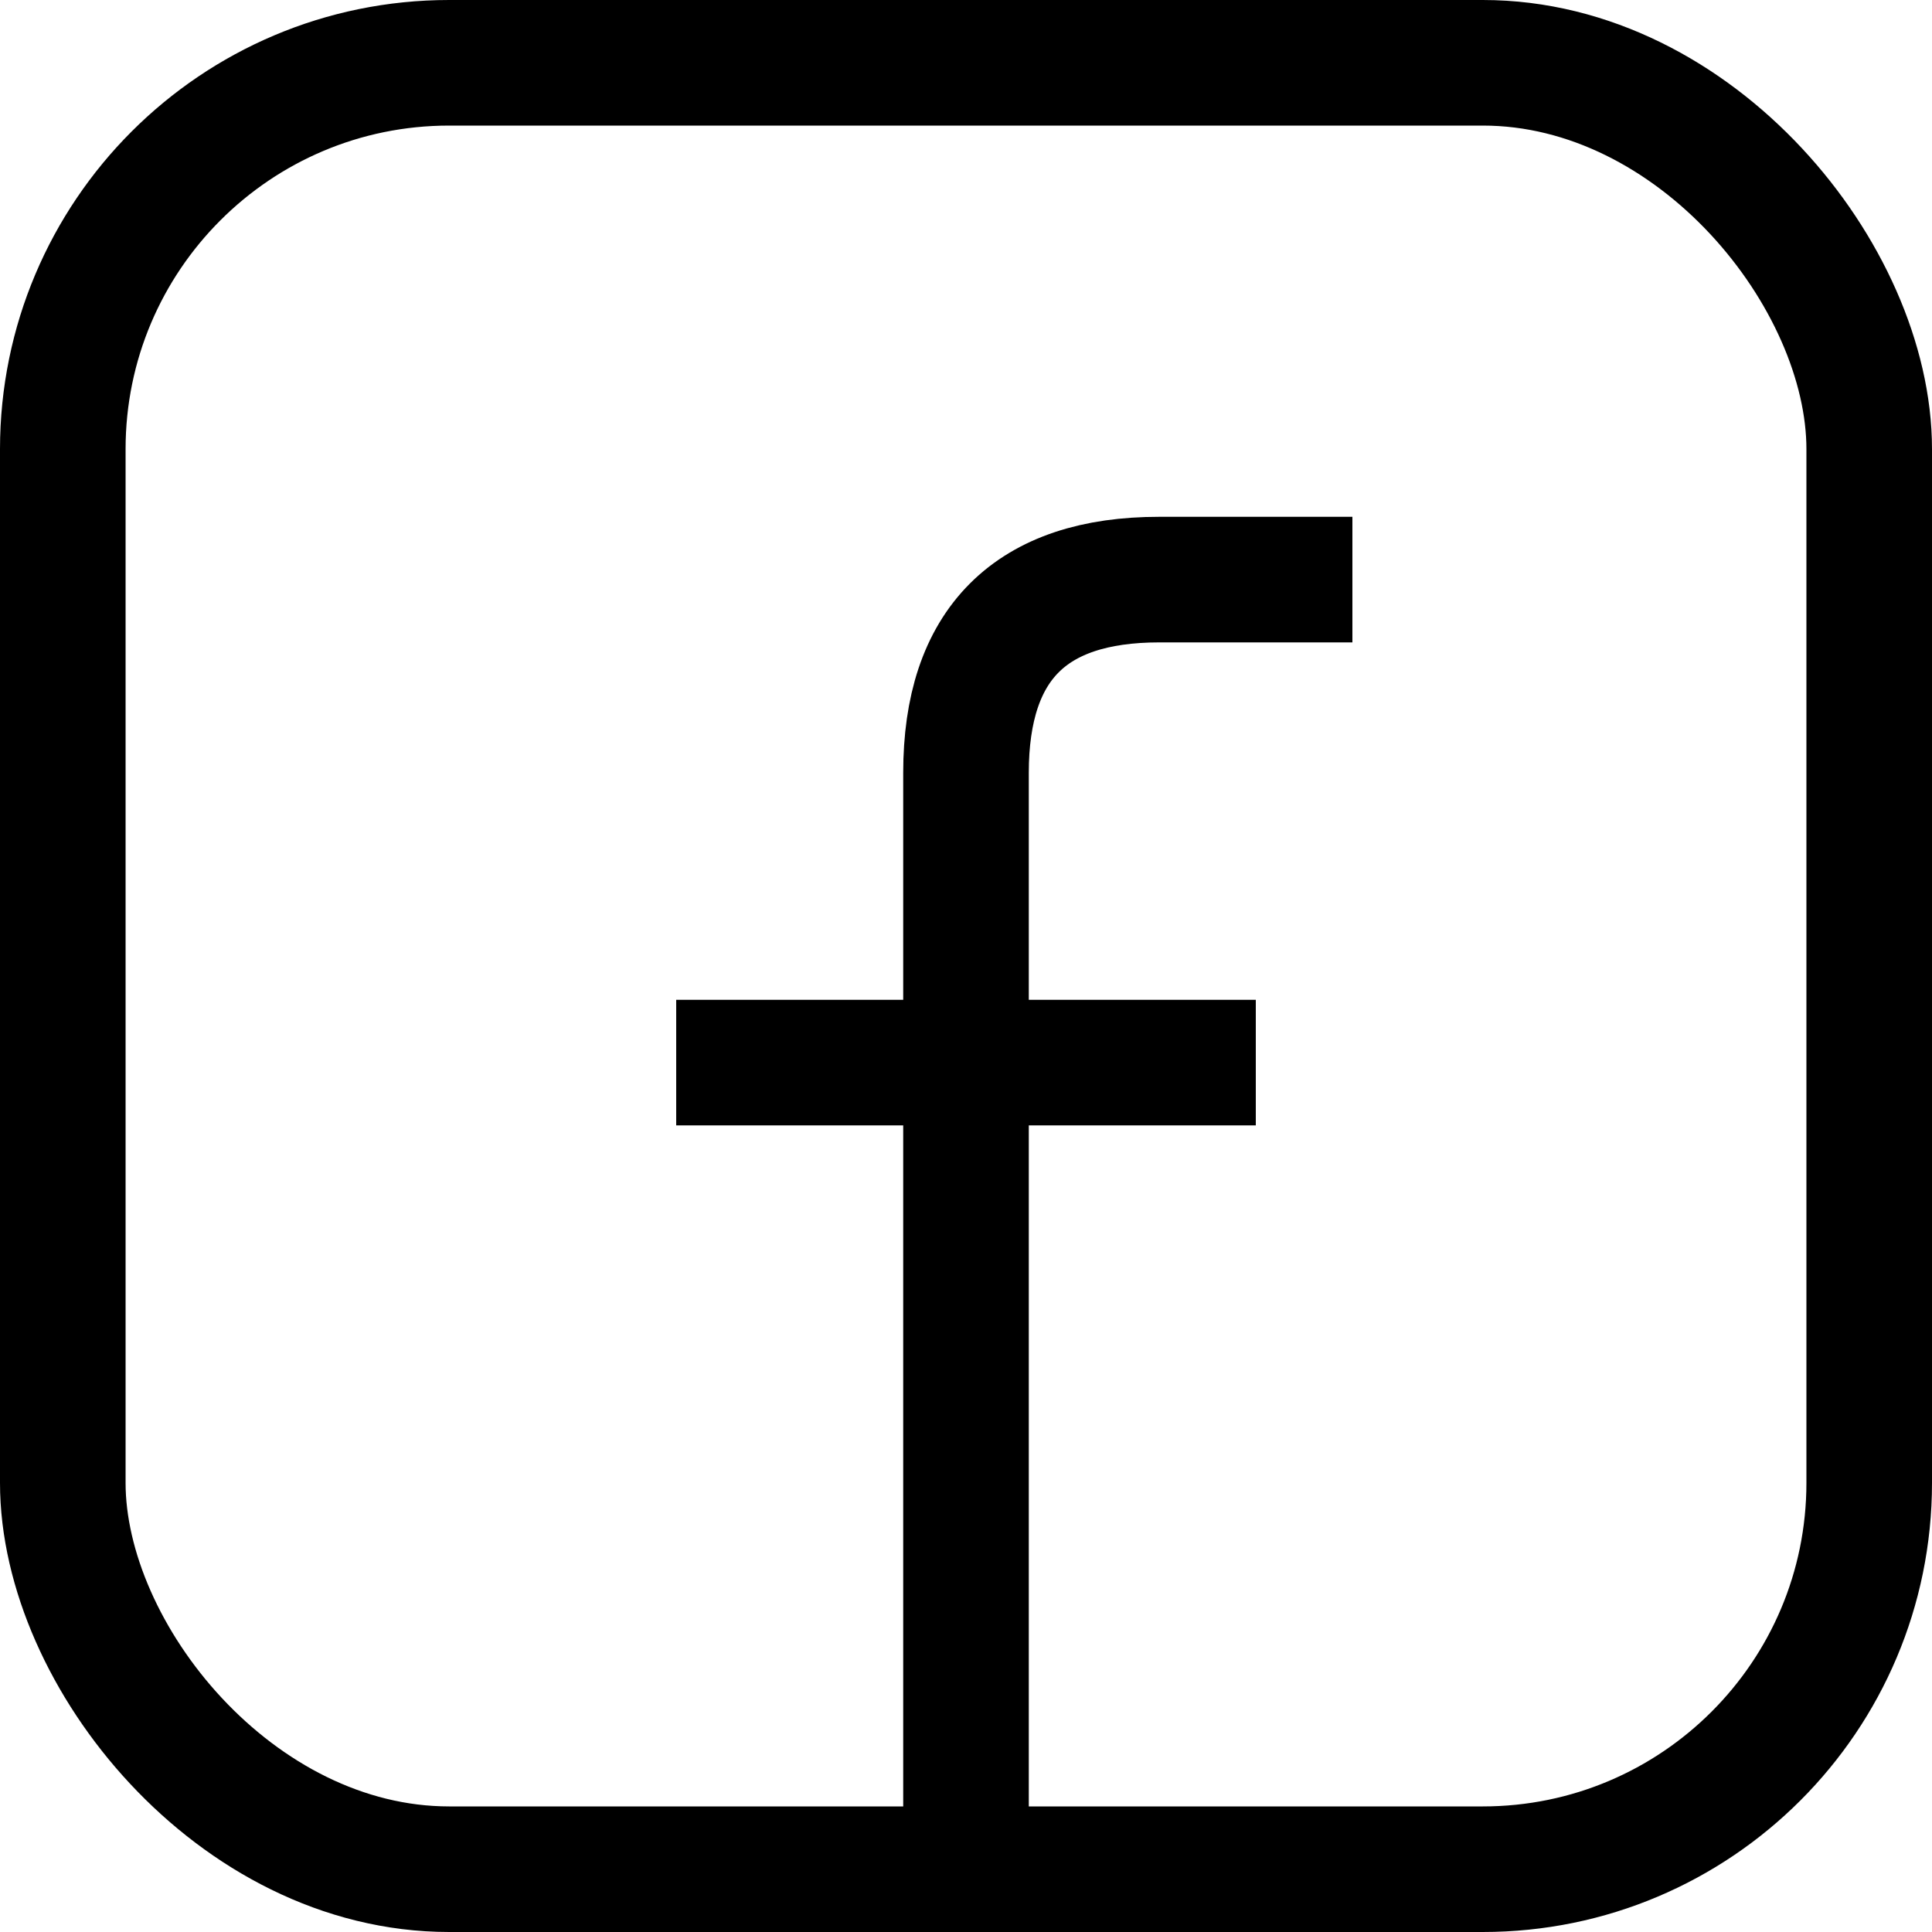
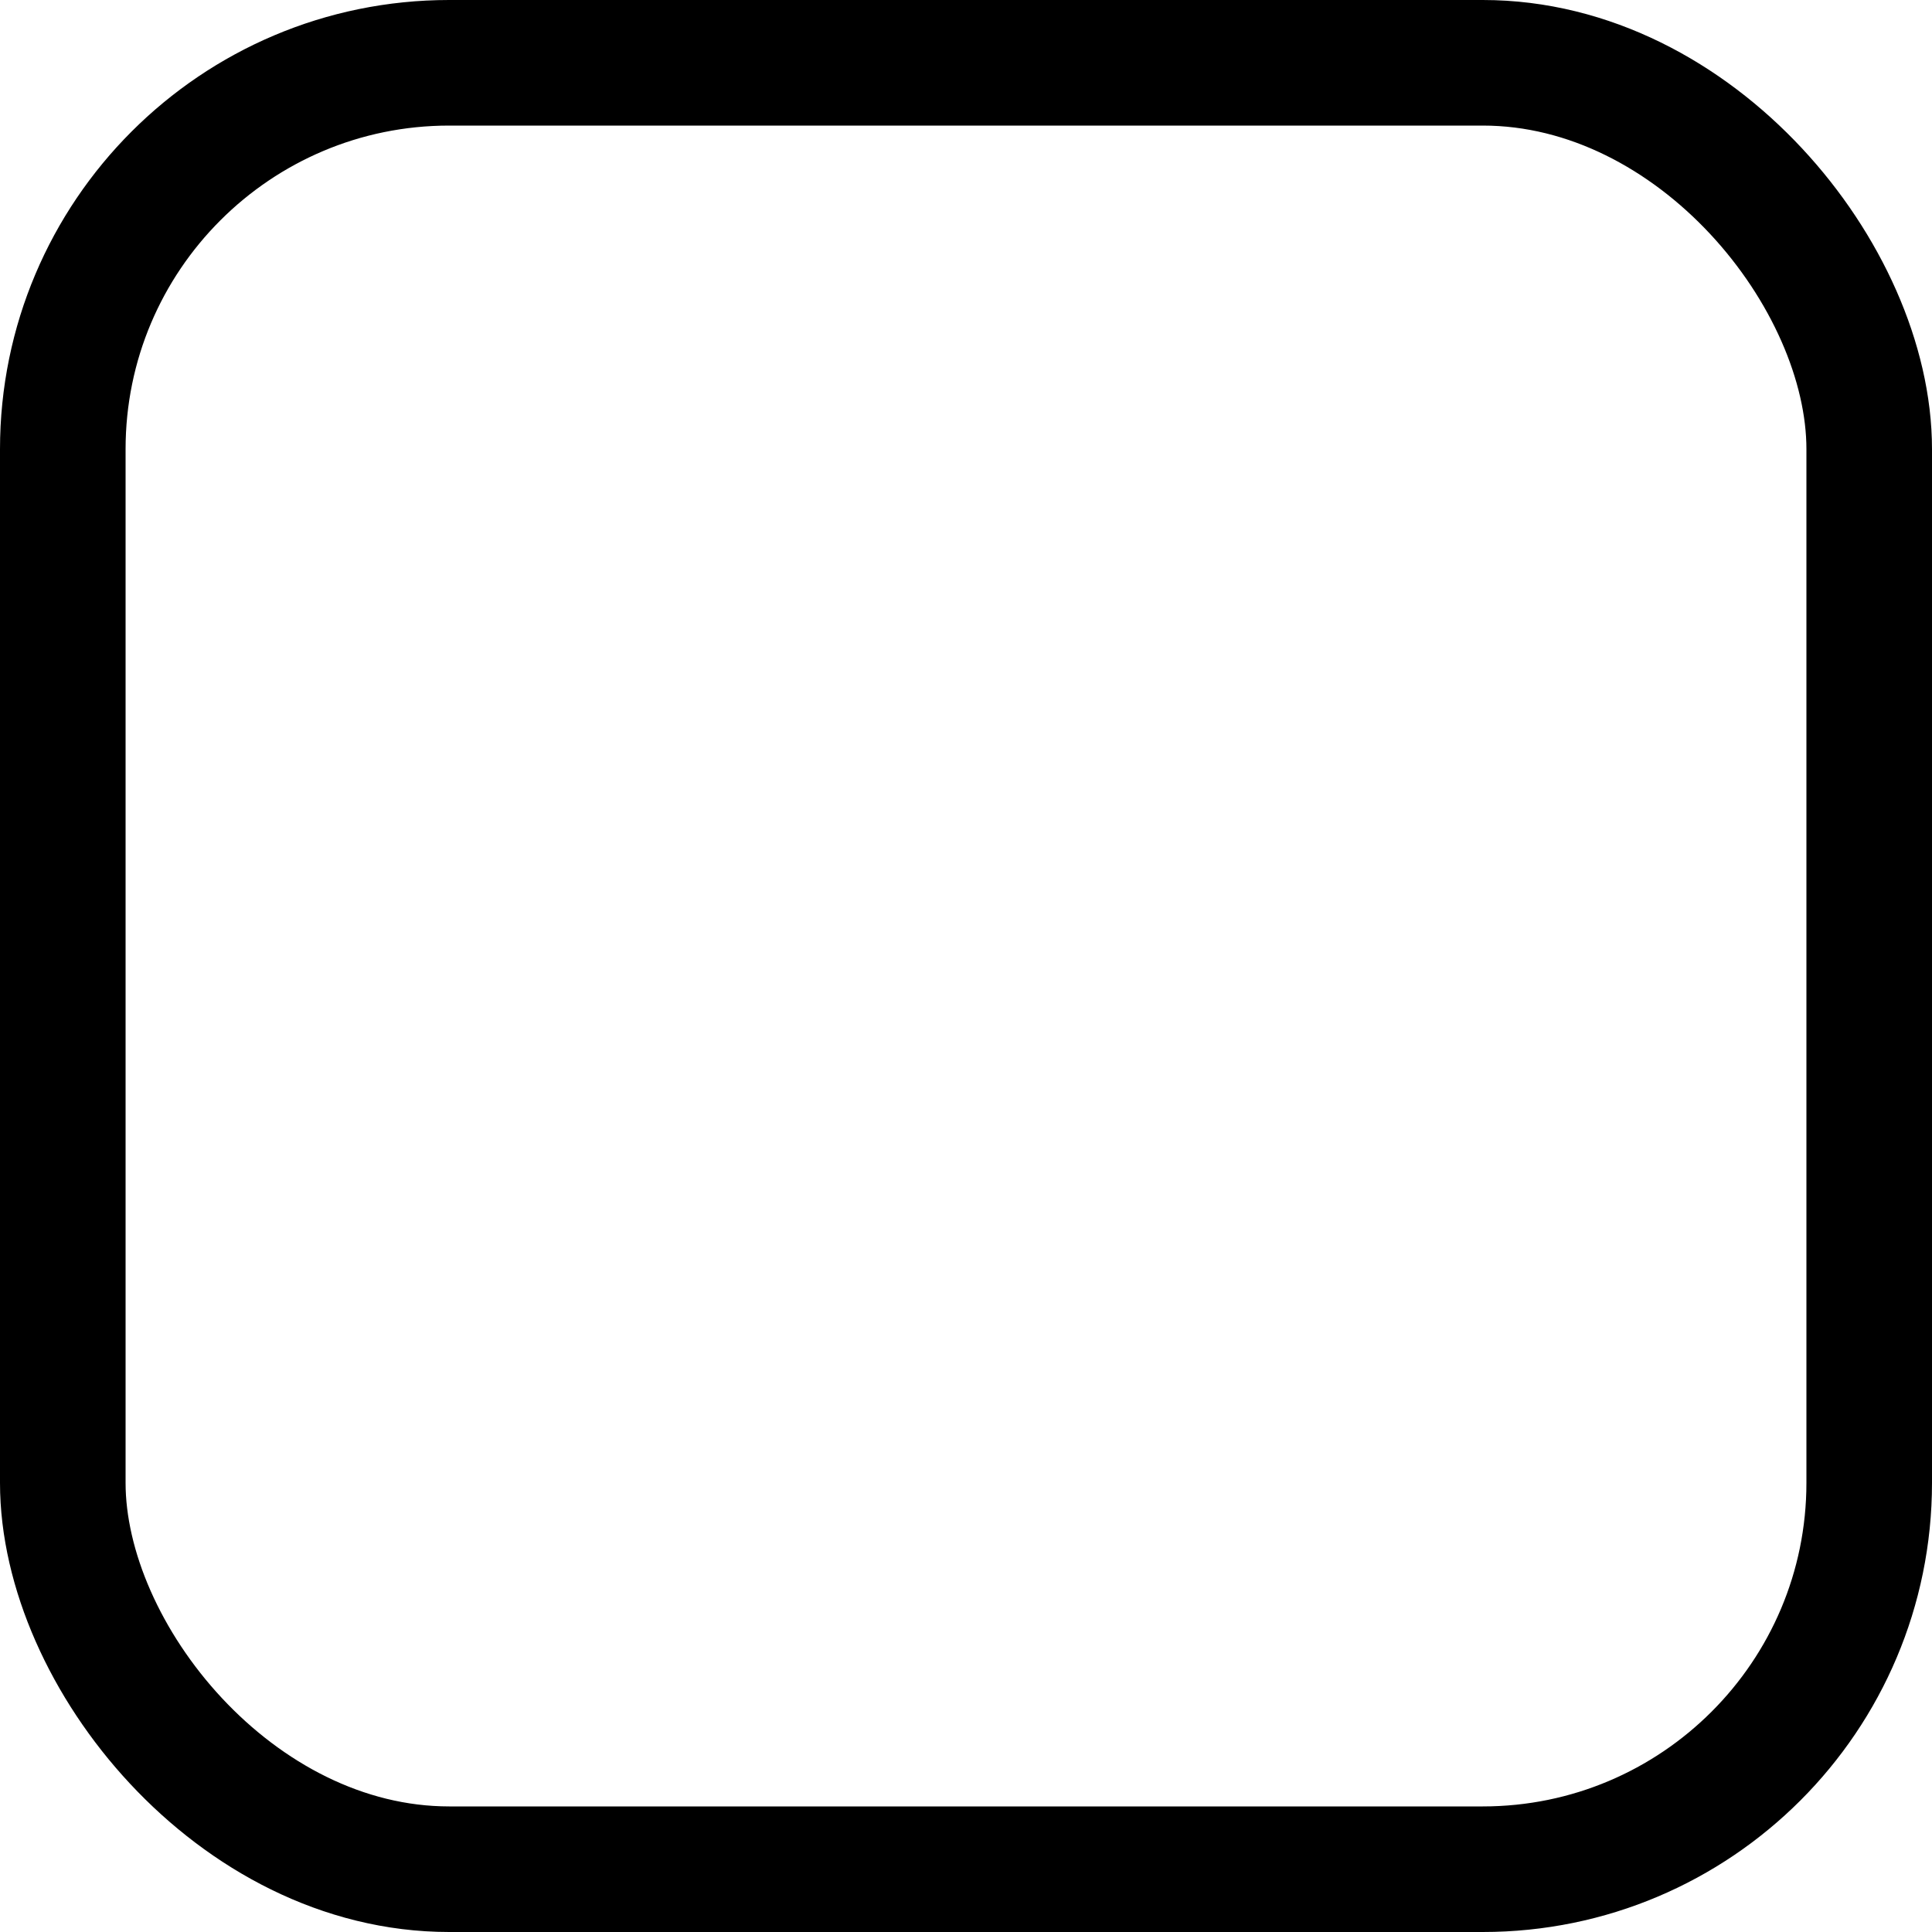
<svg xmlns="http://www.w3.org/2000/svg" width="20px" height="20px" viewBox="0 0 20 20" version="1.1">
  <title>Group 3</title>
  <g id="Page-1" stroke="none" stroke-width="1" fill="none" fill-rule="evenodd">
    <g id="Medium" transform="translate(-796, -177)" stroke="#000000" stroke-width="1.3">
      <g id="Group-3" transform="translate(796, 177)">
        <rect id="Rectangle" x="0.65" y="0.65" width="18.7" height="18.7" rx="4" />
        <g id="Group-2" transform="translate(7, 6)">
-           <path d="M7,0 L5,0 C3.667,0 3,0.667 3,2 C3,3.333 3,7.333 3,14" id="Path-14" />
-           <line x1="0" y1="5" x2="6" y2="5" id="Path-15" />
-         </g>
+           </g>
      </g>
    </g>
  </g>
</svg>